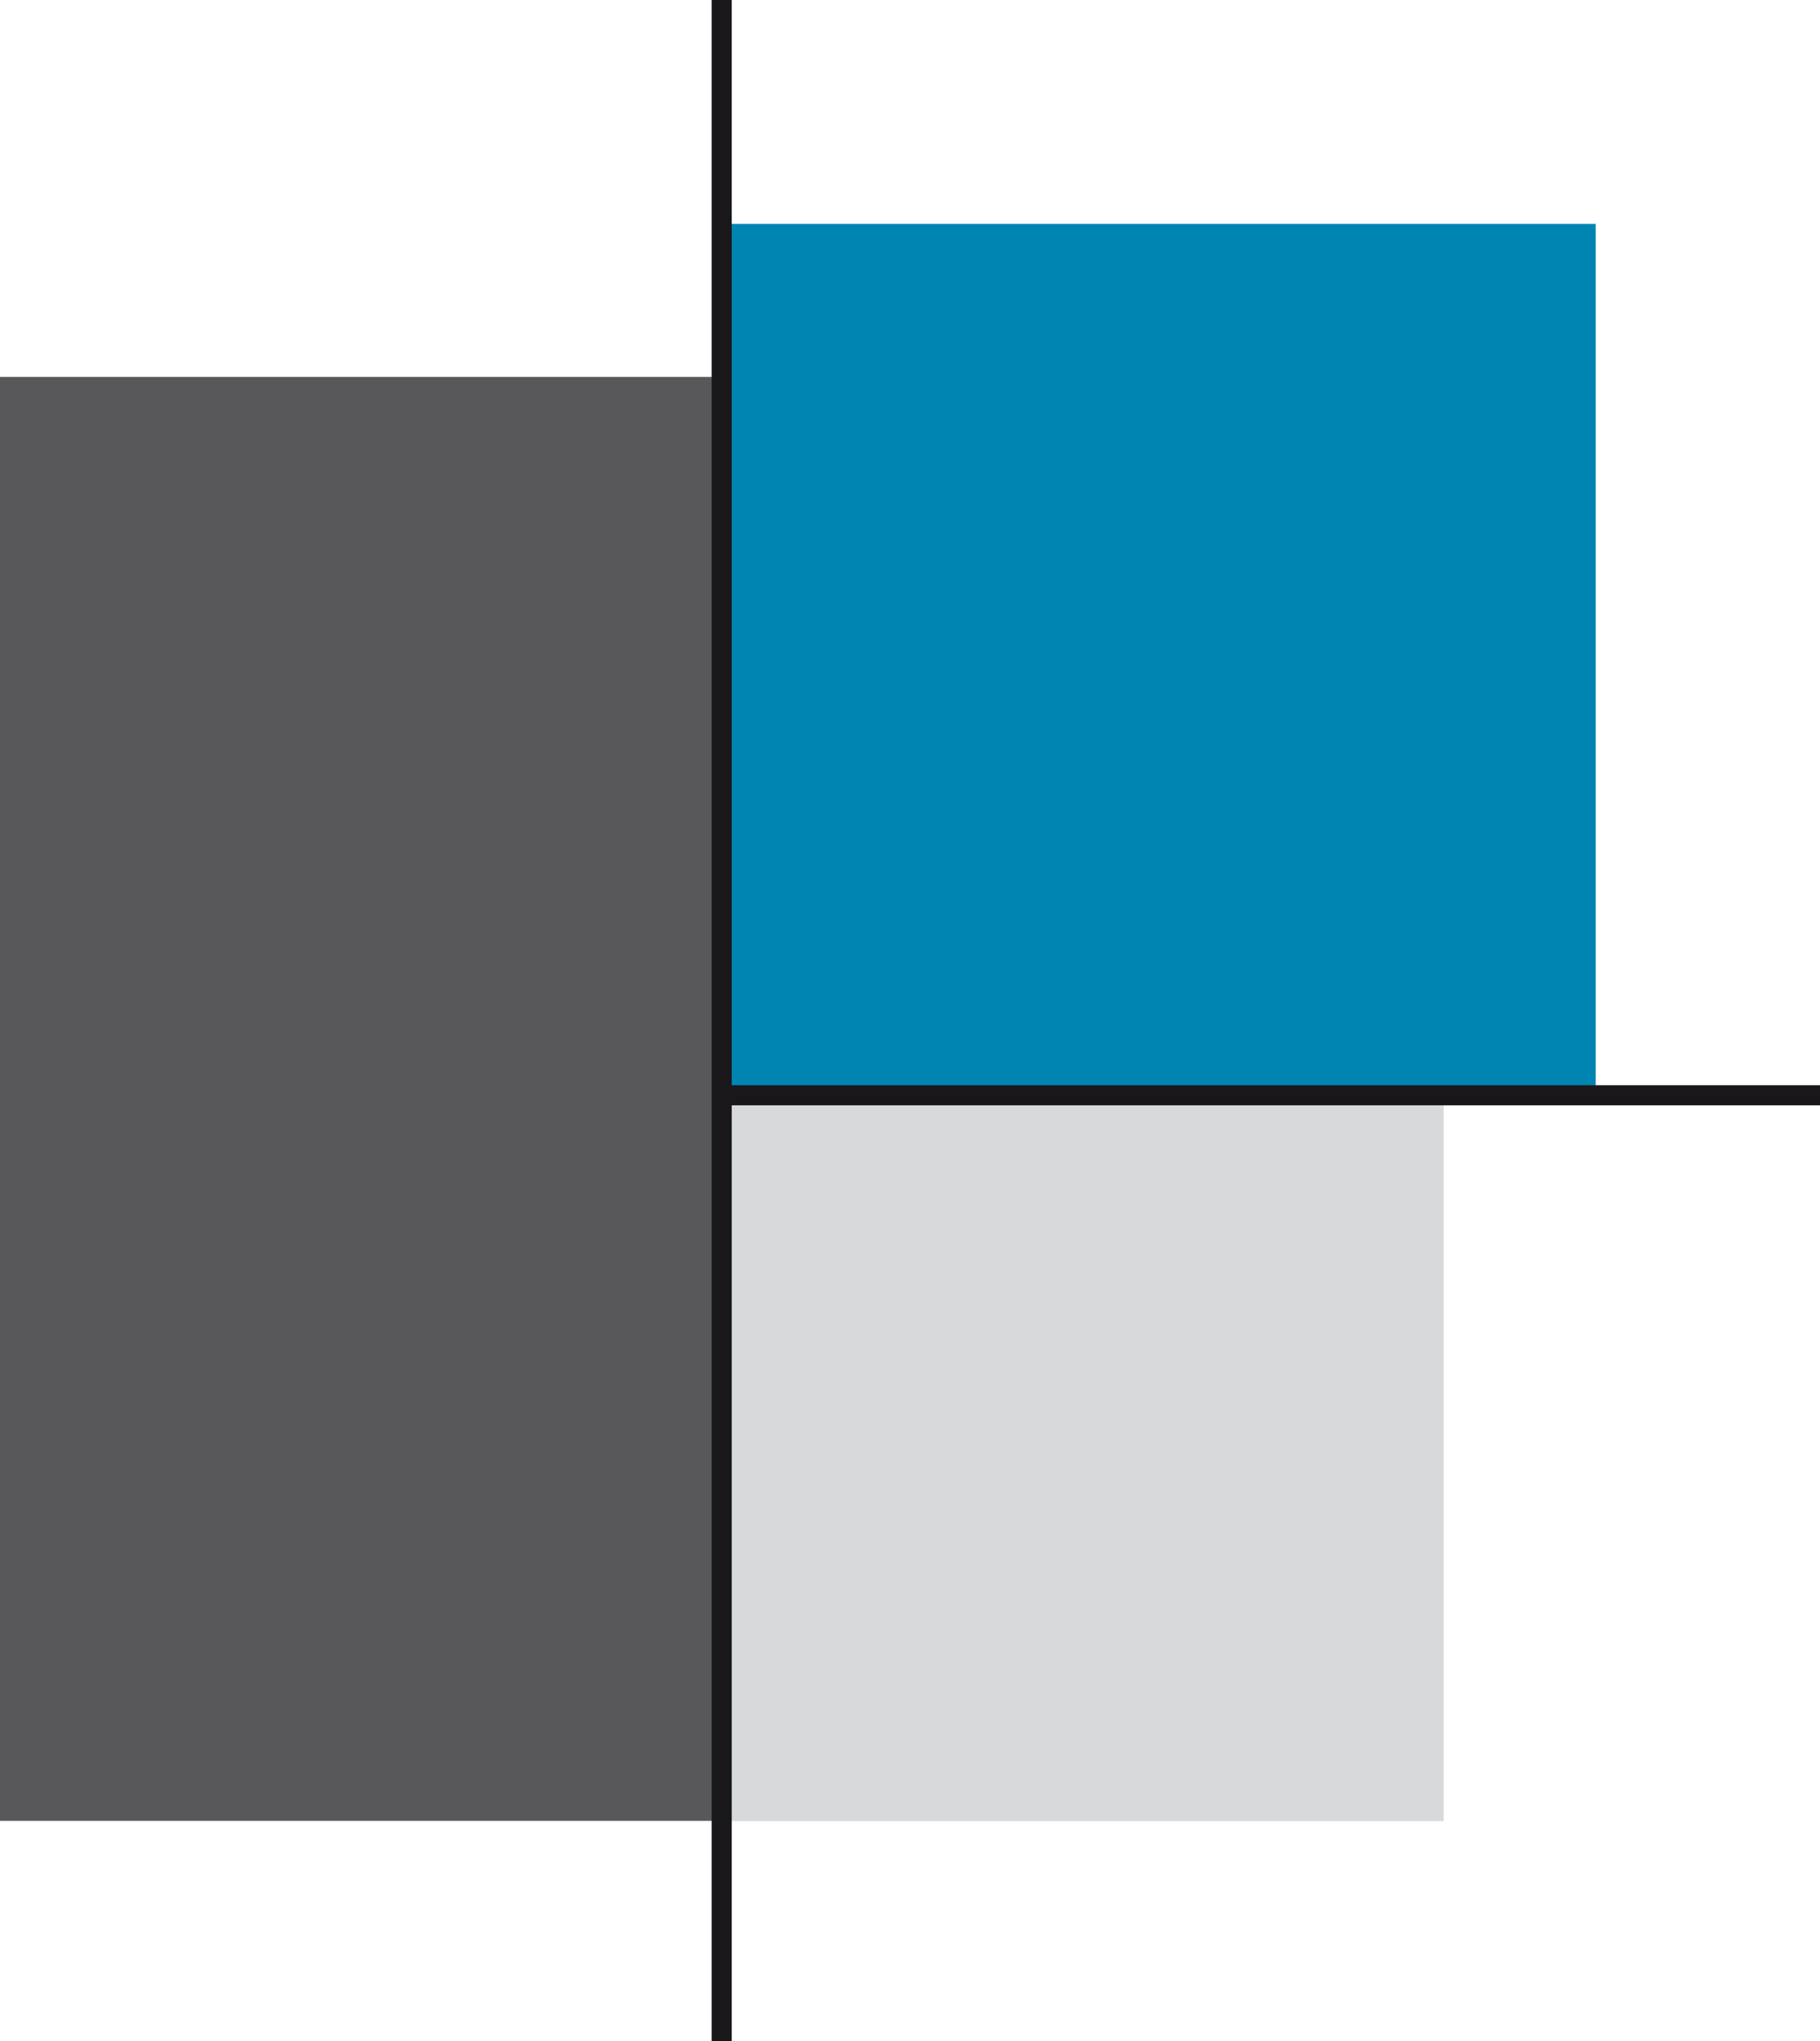
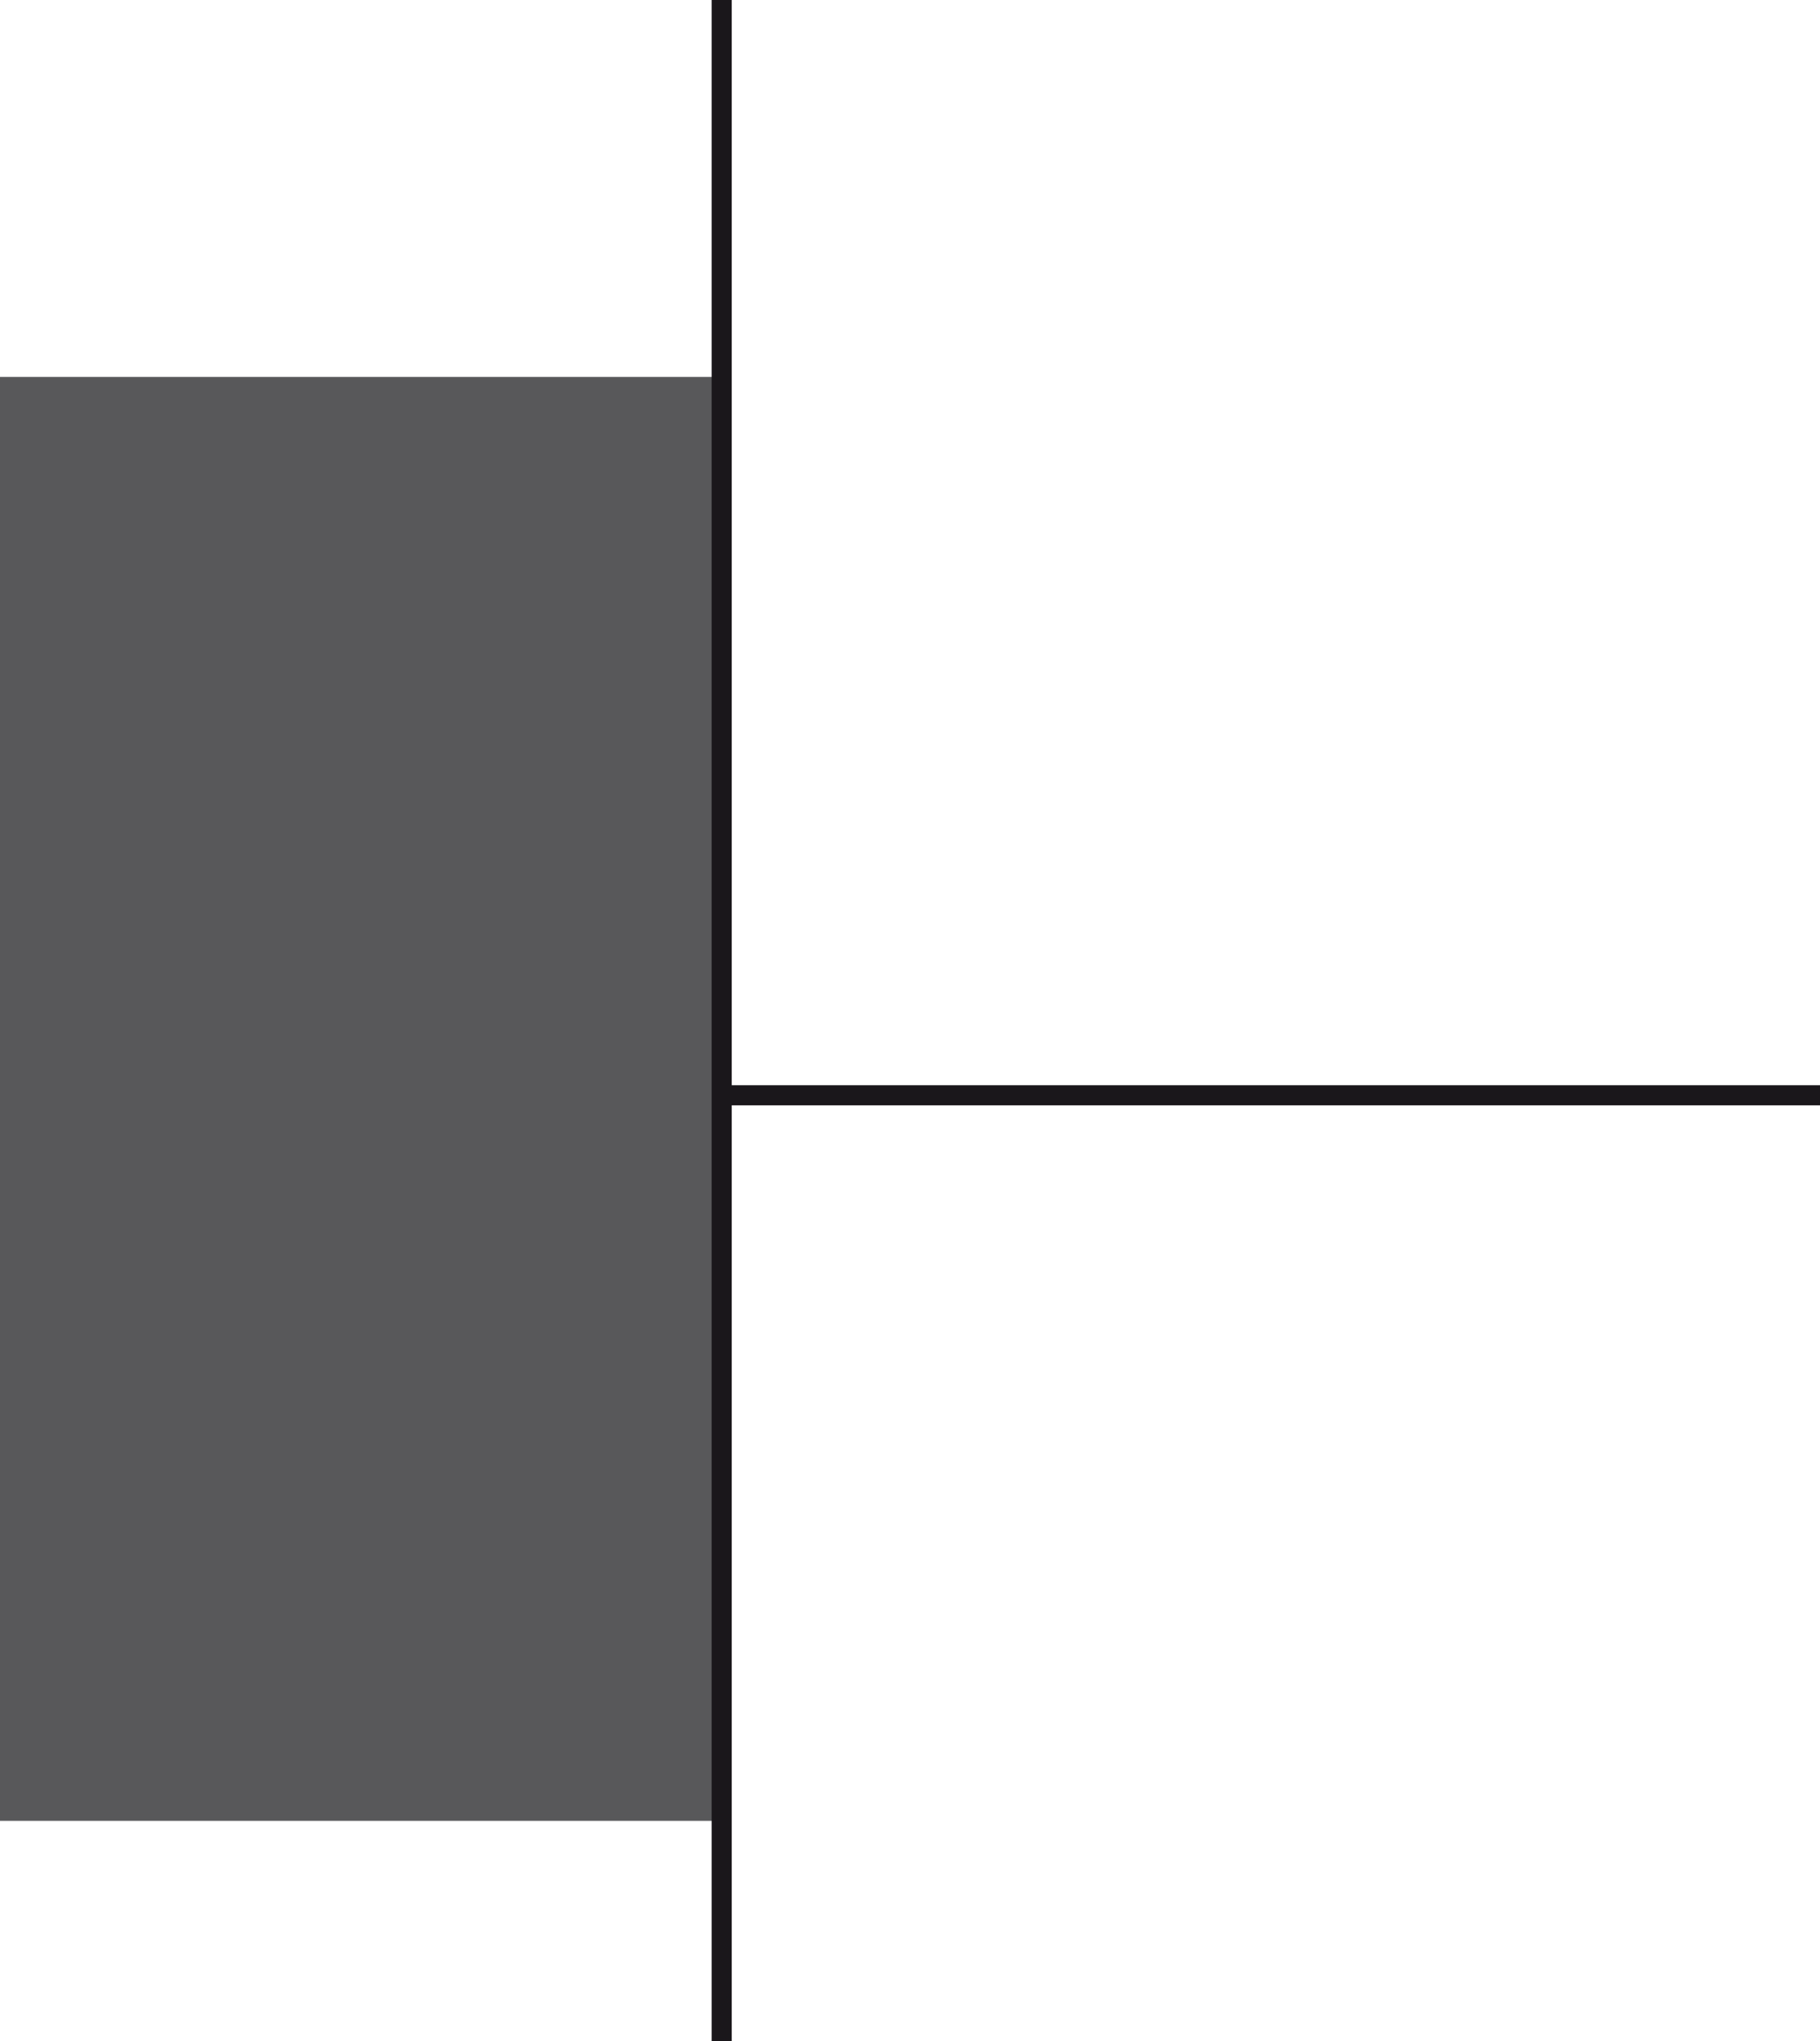
<svg xmlns="http://www.w3.org/2000/svg" id="Calque_1" viewBox="0 0 77.9 87.35">
  <defs>
    <style>.cls-1{fill:#0085b3;}.cls-1,.cls-2,.cls-3{stroke-width:0px;}.cls-2{fill:#58585a;}.cls-4{fill:none;stroke:#1a171b;stroke-width:.86px;}.cls-3{fill:#d8d9da;}</style>
  </defs>
-   <rect class="cls-1" x="30.89" y="9.58" width="37.41" height="37.41" />
  <rect class="cls-2" y="16.13" width="30.9" height="61.79" />
-   <rect class="cls-3" x="30.89" y="47.03" width="30.9" height="30.9" />
  <line class="cls-4" x1="30.89" x2="30.89" y2="87.35" />
  <line class="cls-4" x1="77.9" y1="46.87" x2="30.89" y2="46.87" />
</svg>